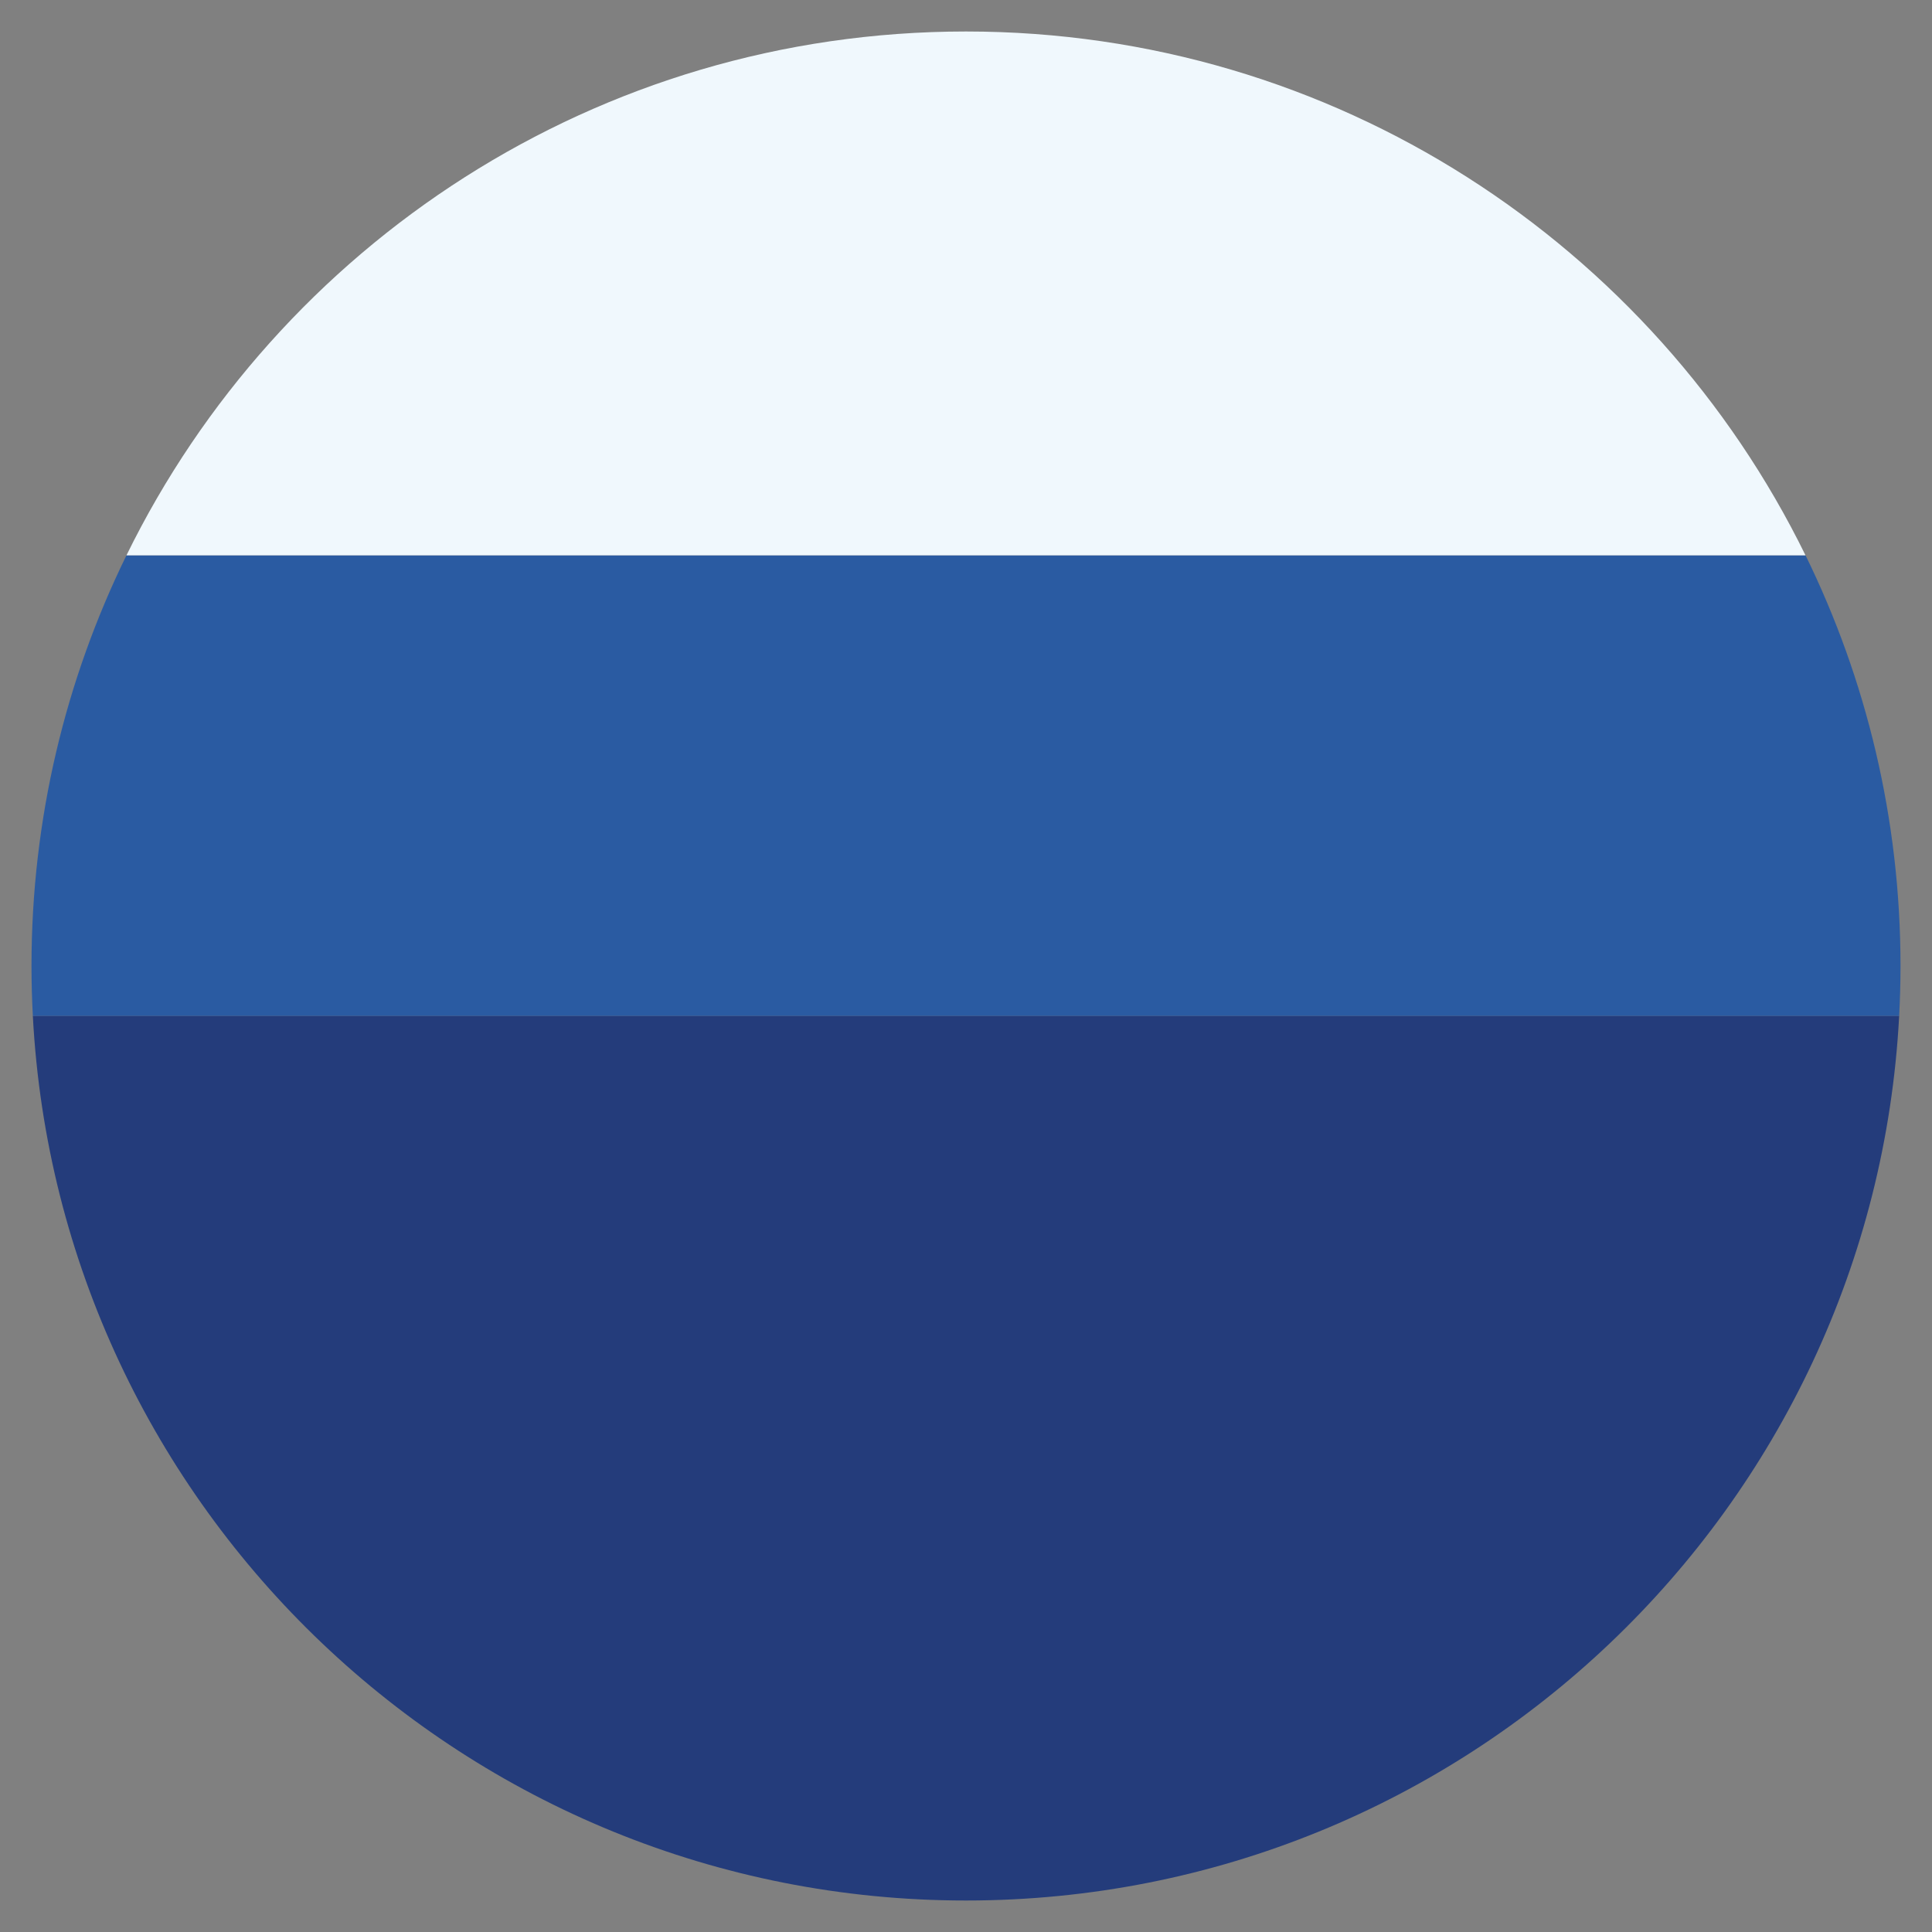
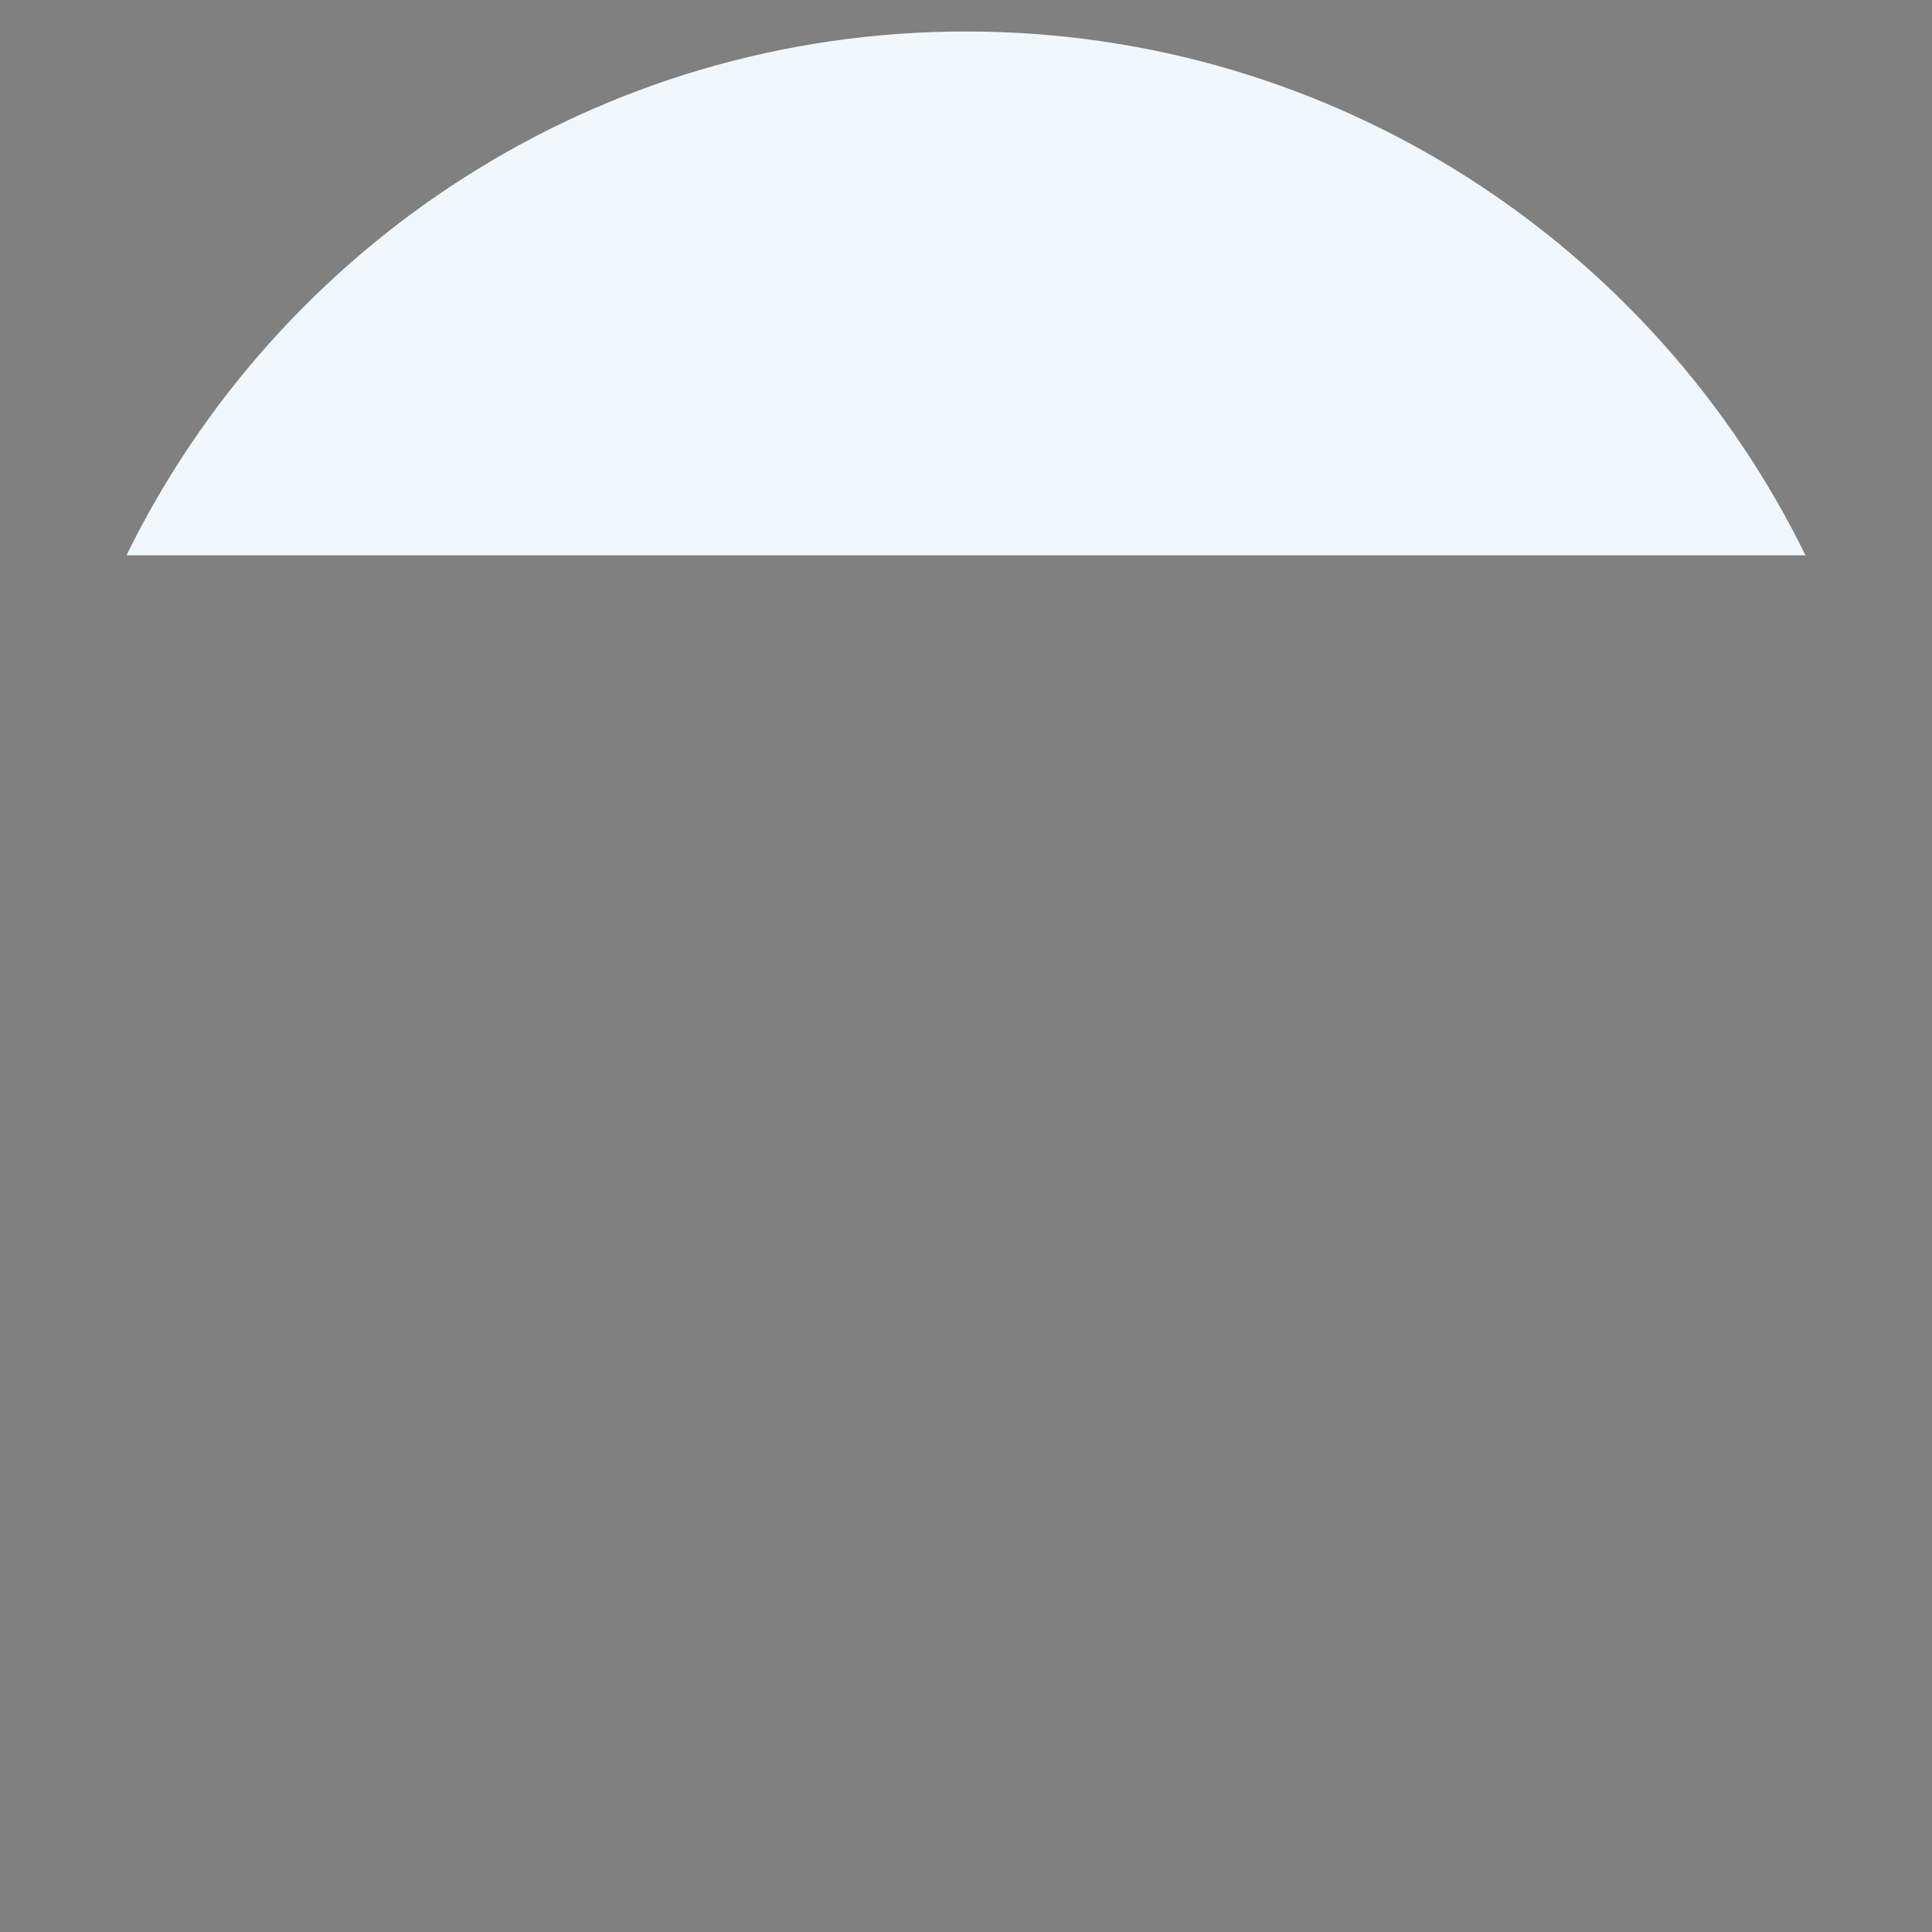
<svg xmlns="http://www.w3.org/2000/svg" version="1.1" id="Layer_1" x="0px" y="0px" viewBox="0 0 600 600" style="enable-background:new 0 0 600 600;" xml:space="preserve">
  <rect x="0" y="0" width="600" height="600" fill="#808080" stroke="none" />
  <style type="text/css"> .st0{fill:#2A5BA2;} .st1{fill:#243C7B;} .st2{fill:#F0F8FD;} </style>
  <g>
-     <path class="st0" d="M560.73,172.47H39.27C20.41,210.97,9.78,254.24,9.78,300c0,5.21,0.15,10.39,0.42,15.54H589.8 c0.27-5.15,0.42-10.32,0.42-15.54C590.22,254.24,579.59,210.97,560.73,172.47z" />
-     <path class="st1" d="M300,590.22c155.07,0,281.72-121.62,289.8-274.68H10.2C18.28,468.59,144.93,590.22,300,590.22z" />
    <path class="st2" d="M300,9.78c-114.52,0-213.51,66.35-260.73,162.69h521.45C513.51,76.13,414.52,9.78,300,9.78z" />
  </g>
</svg>